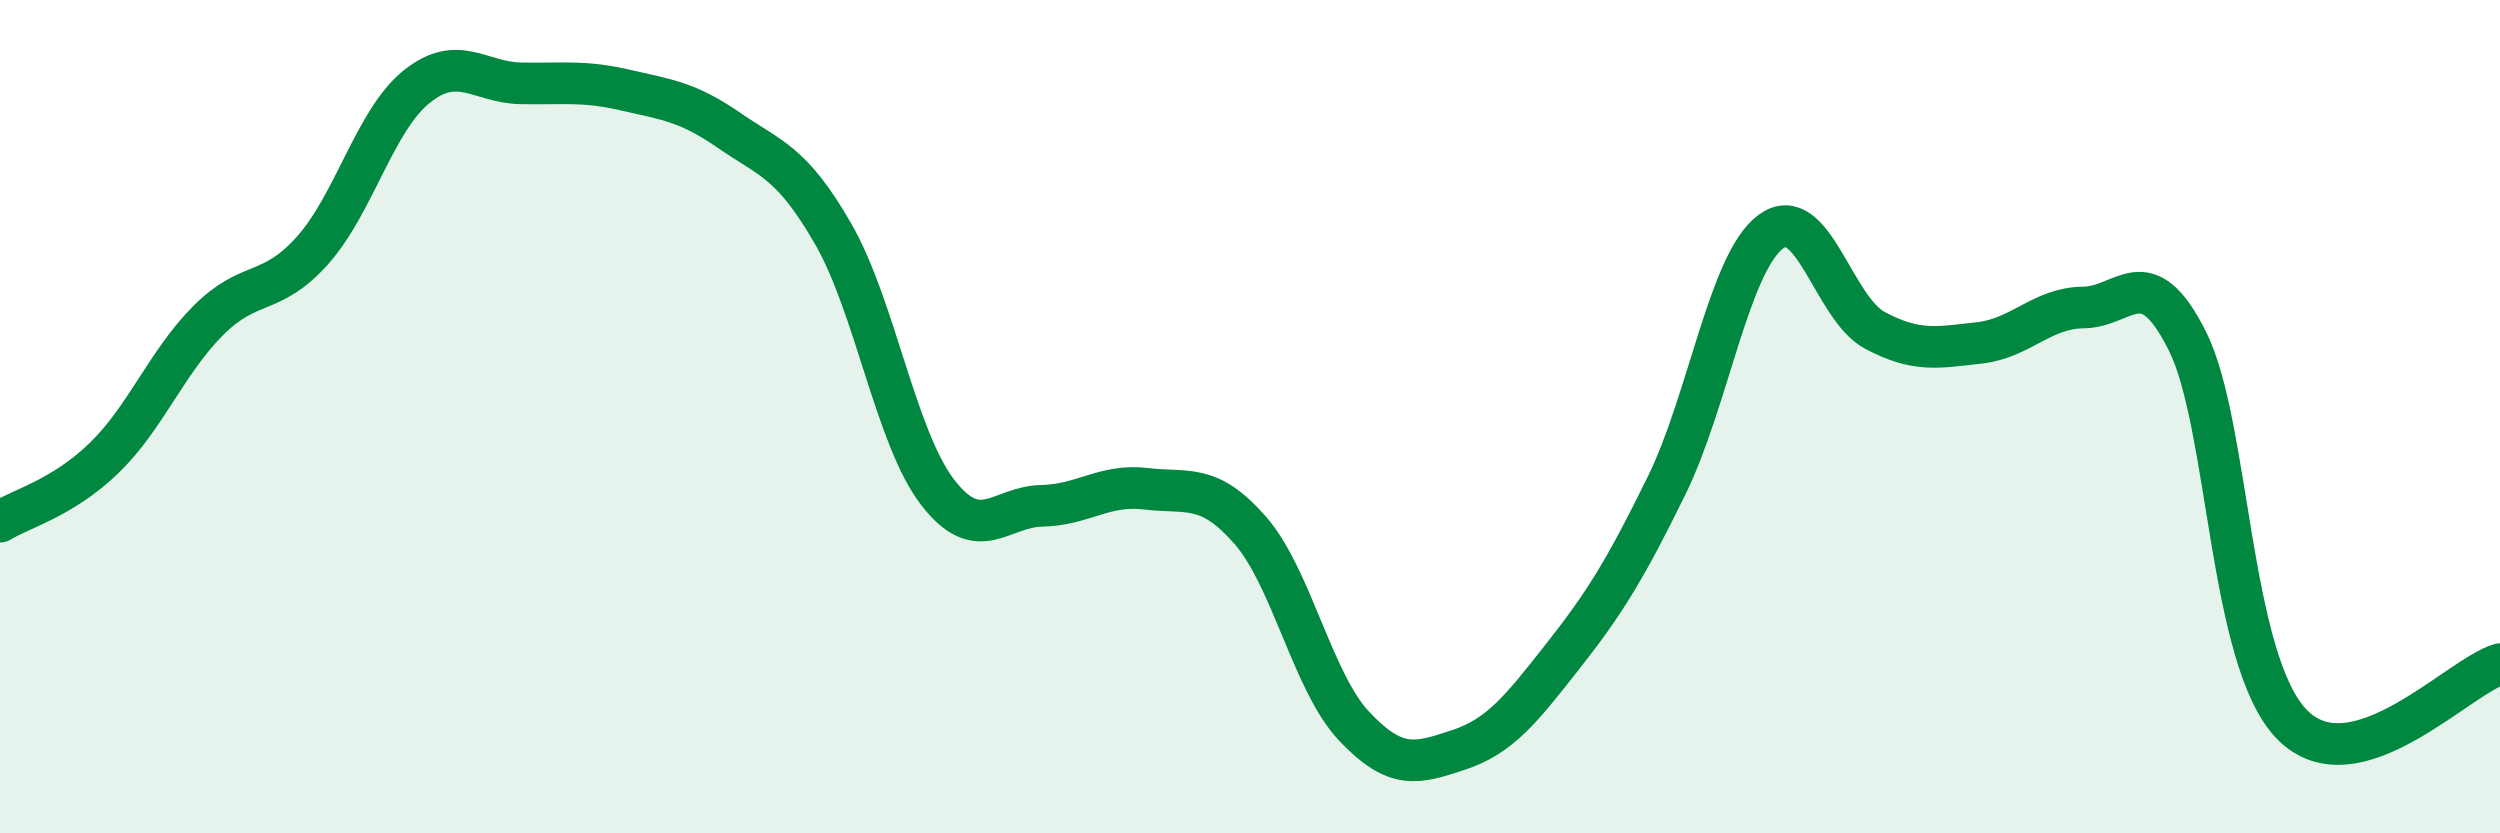
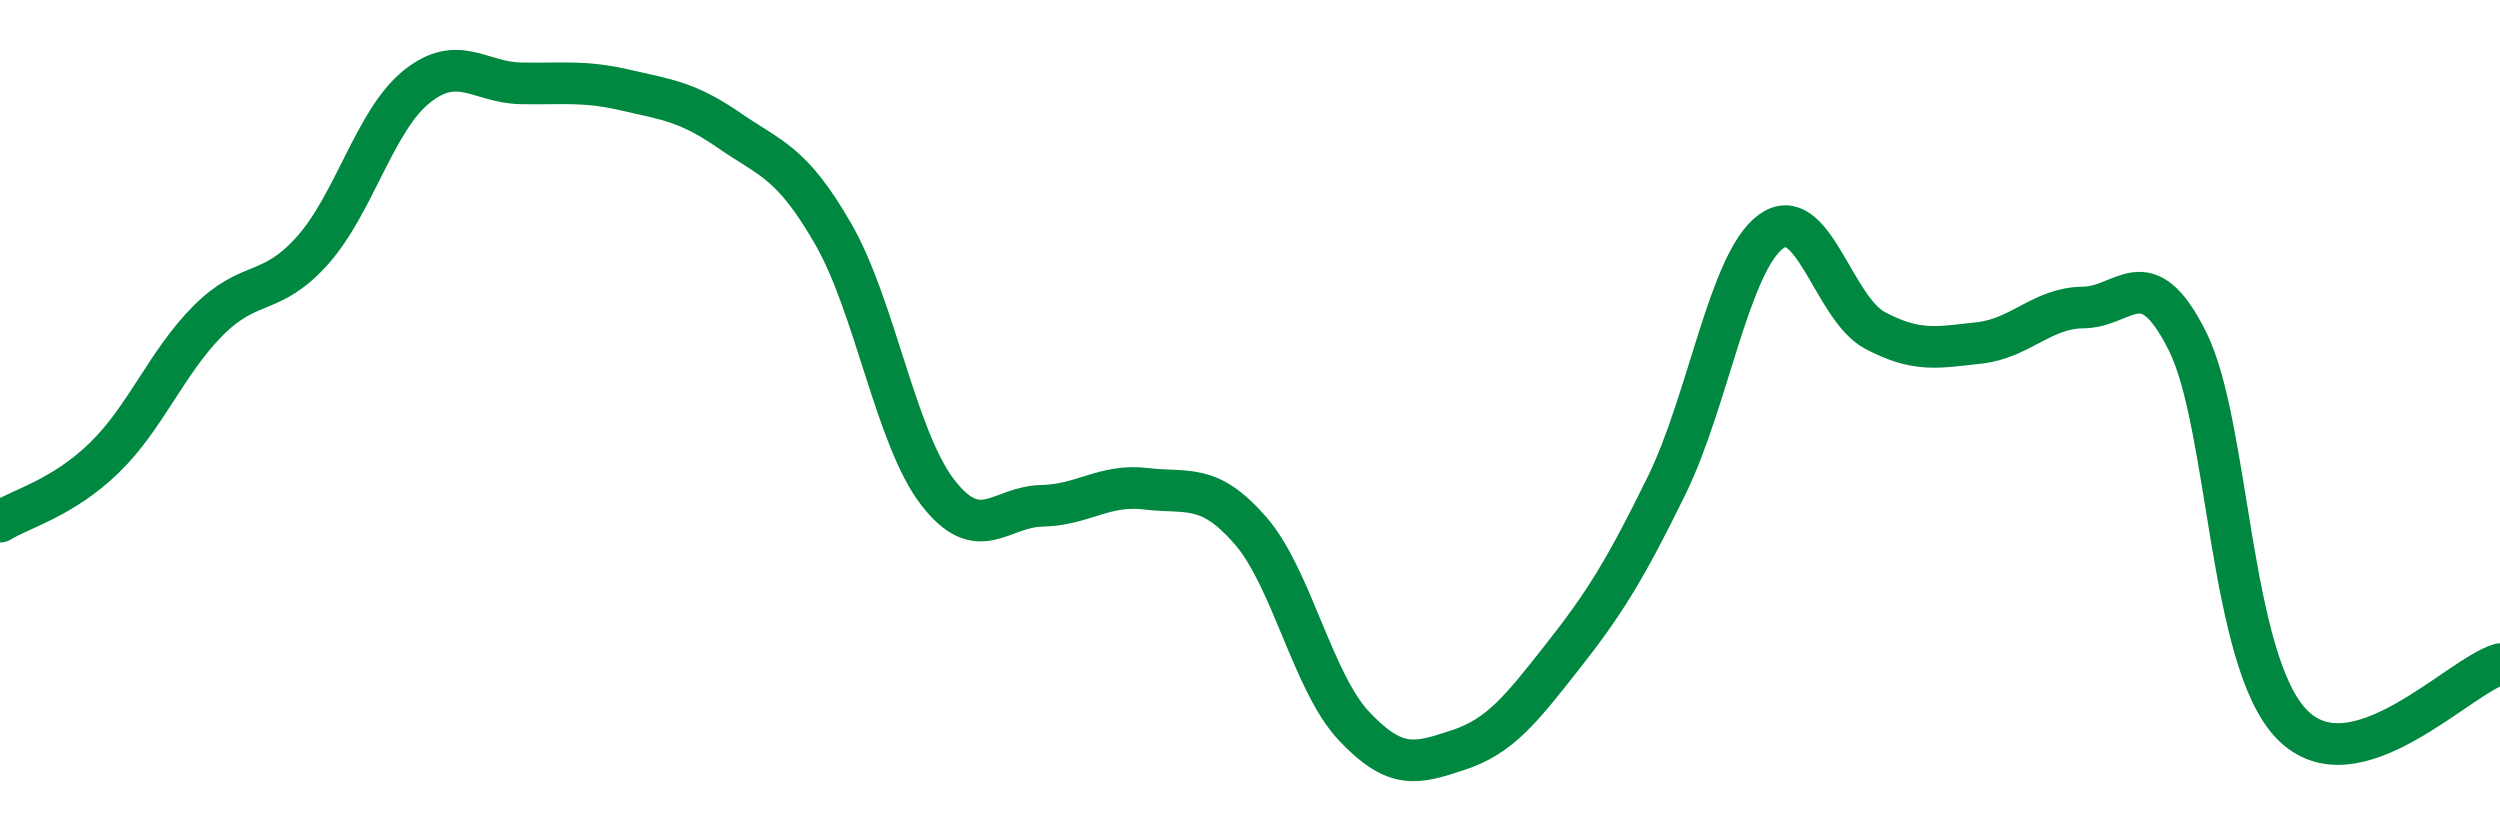
<svg xmlns="http://www.w3.org/2000/svg" width="60" height="20" viewBox="0 0 60 20">
-   <path d="M 0,12.52 C 0.5,12.21 1.5,11.96 2.5,10.99 C 3.5,10.02 4,8.69 5,7.69 C 6,6.69 6.5,7.13 7.5,6.01 C 8.5,4.89 9,2.88 10,2.08 C 11,1.28 11.5,1.98 12.5,2 C 13.5,2.02 14,1.93 15,2.16 C 16,2.39 16.5,2.44 17.5,3.13 C 18.5,3.82 19,3.88 20,5.62 C 21,7.36 21.5,10.51 22.5,11.81 C 23.5,13.11 24,12.16 25,12.14 C 26,12.12 26.5,11.61 27.5,11.73 C 28.5,11.85 29,11.58 30,12.72 C 31,13.86 31.5,16.37 32.5,17.43 C 33.5,18.49 34,18.33 35,18 C 36,17.67 36.5,17.03 37.5,15.76 C 38.5,14.49 39,13.69 40,11.65 C 41,9.61 41.5,6.3 42.5,5.56 C 43.5,4.82 44,7.4 45,7.93 C 46,8.46 46.5,8.34 47.5,8.23 C 48.5,8.12 49,7.39 50,7.38 C 51,7.37 51.5,6.19 52.5,8.19 C 53.5,10.19 53.5,15.83 55,17.38 C 56.5,18.93 59,16.23 60,15.94L60 20L0 20Z" fill="#008740" opacity="0.1" stroke-linecap="round" stroke-linejoin="round" />
  <path d="M 0,12.52 C 0.5,12.21 1.5,11.96 2.5,10.99 C 3.5,10.02 4,8.69 5,7.69 C 6,6.69 6.5,7.13 7.5,6.01 C 8.5,4.89 9,2.88 10,2.08 C 11,1.28 11.5,1.98 12.5,2 C 13.5,2.02 14,1.93 15,2.16 C 16,2.39 16.5,2.44 17.5,3.13 C 18.5,3.82 19,3.88 20,5.62 C 21,7.36 21.5,10.51 22.5,11.81 C 23.5,13.11 24,12.16 25,12.14 C 26,12.12 26.5,11.61 27.5,11.73 C 28.5,11.85 29,11.58 30,12.72 C 31,13.86 31.5,16.37 32.5,17.43 C 33.5,18.49 34,18.33 35,18 C 36,17.67 36.5,17.03 37.5,15.76 C 38.5,14.49 39,13.69 40,11.65 C 41,9.61 41.5,6.3 42.5,5.56 C 43.5,4.82 44,7.4 45,7.93 C 46,8.46 46.5,8.34 47.5,8.23 C 48.5,8.12 49,7.39 50,7.38 C 51,7.37 51.5,6.19 52.5,8.19 C 53.5,10.19 53.5,15.83 55,17.38 C 56.5,18.93 59,16.23 60,15.94" stroke="#008740" stroke-width="1" fill="none" stroke-linecap="round" stroke-linejoin="round" />
</svg>